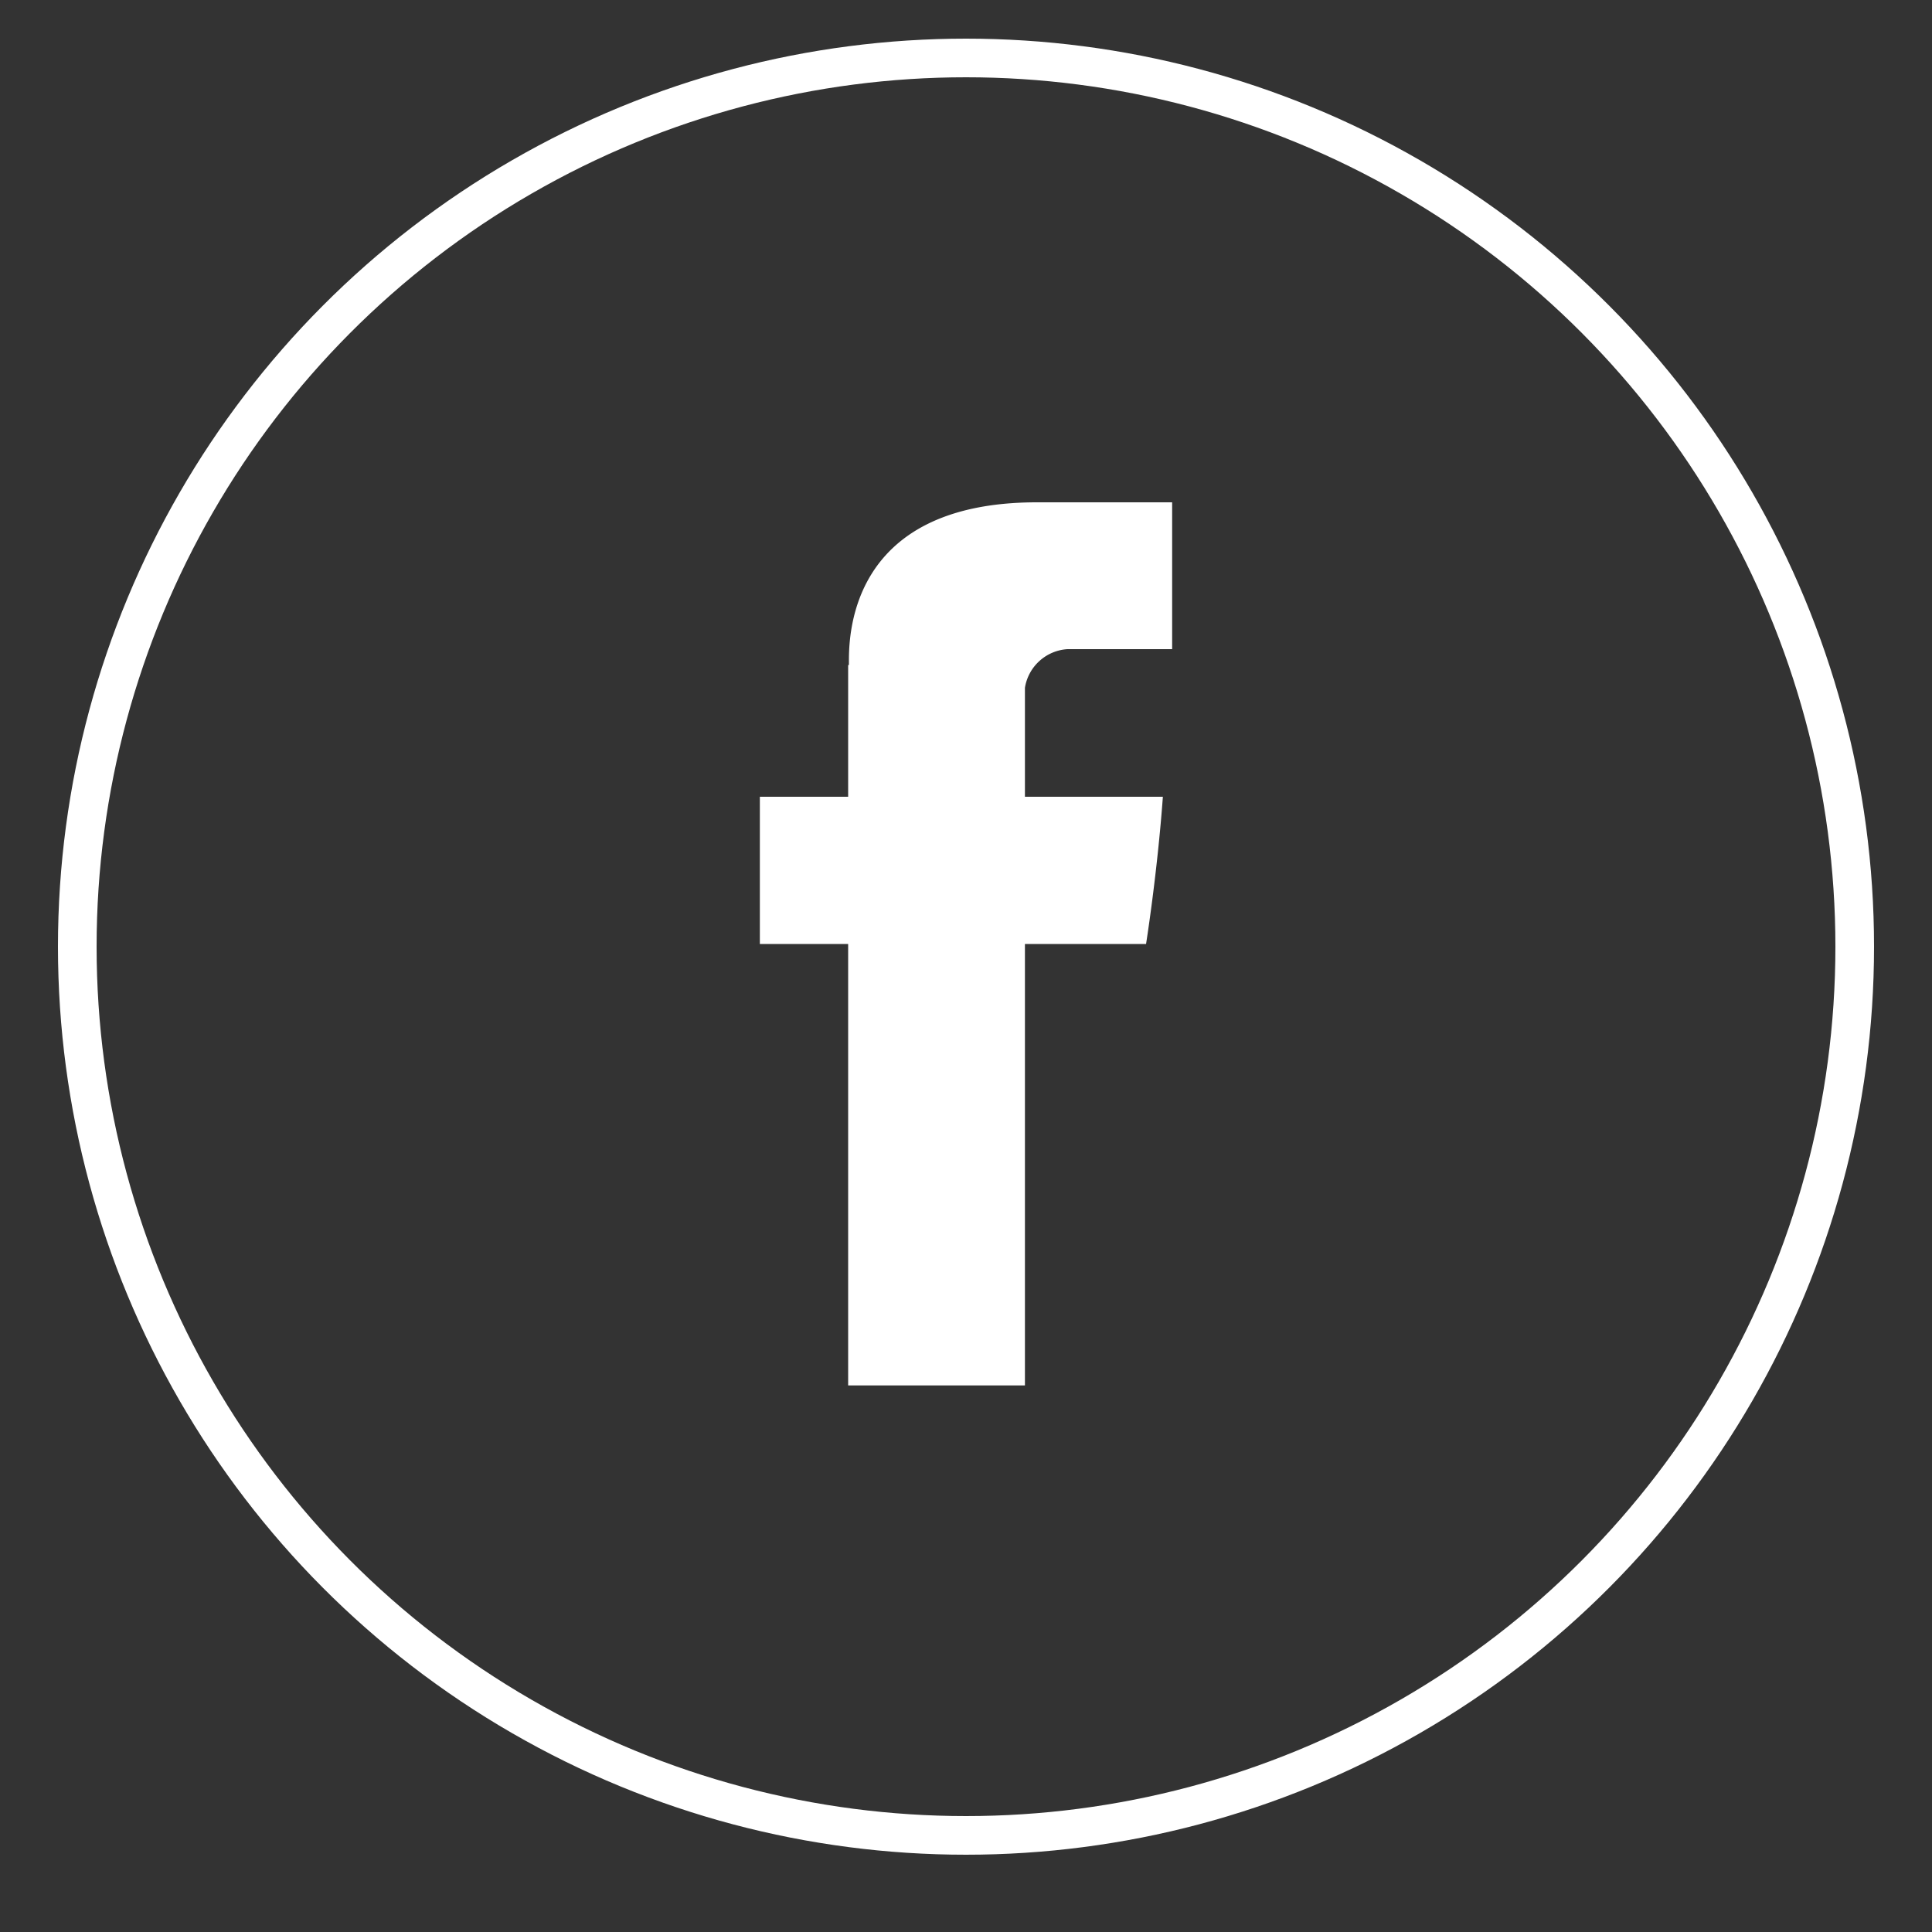
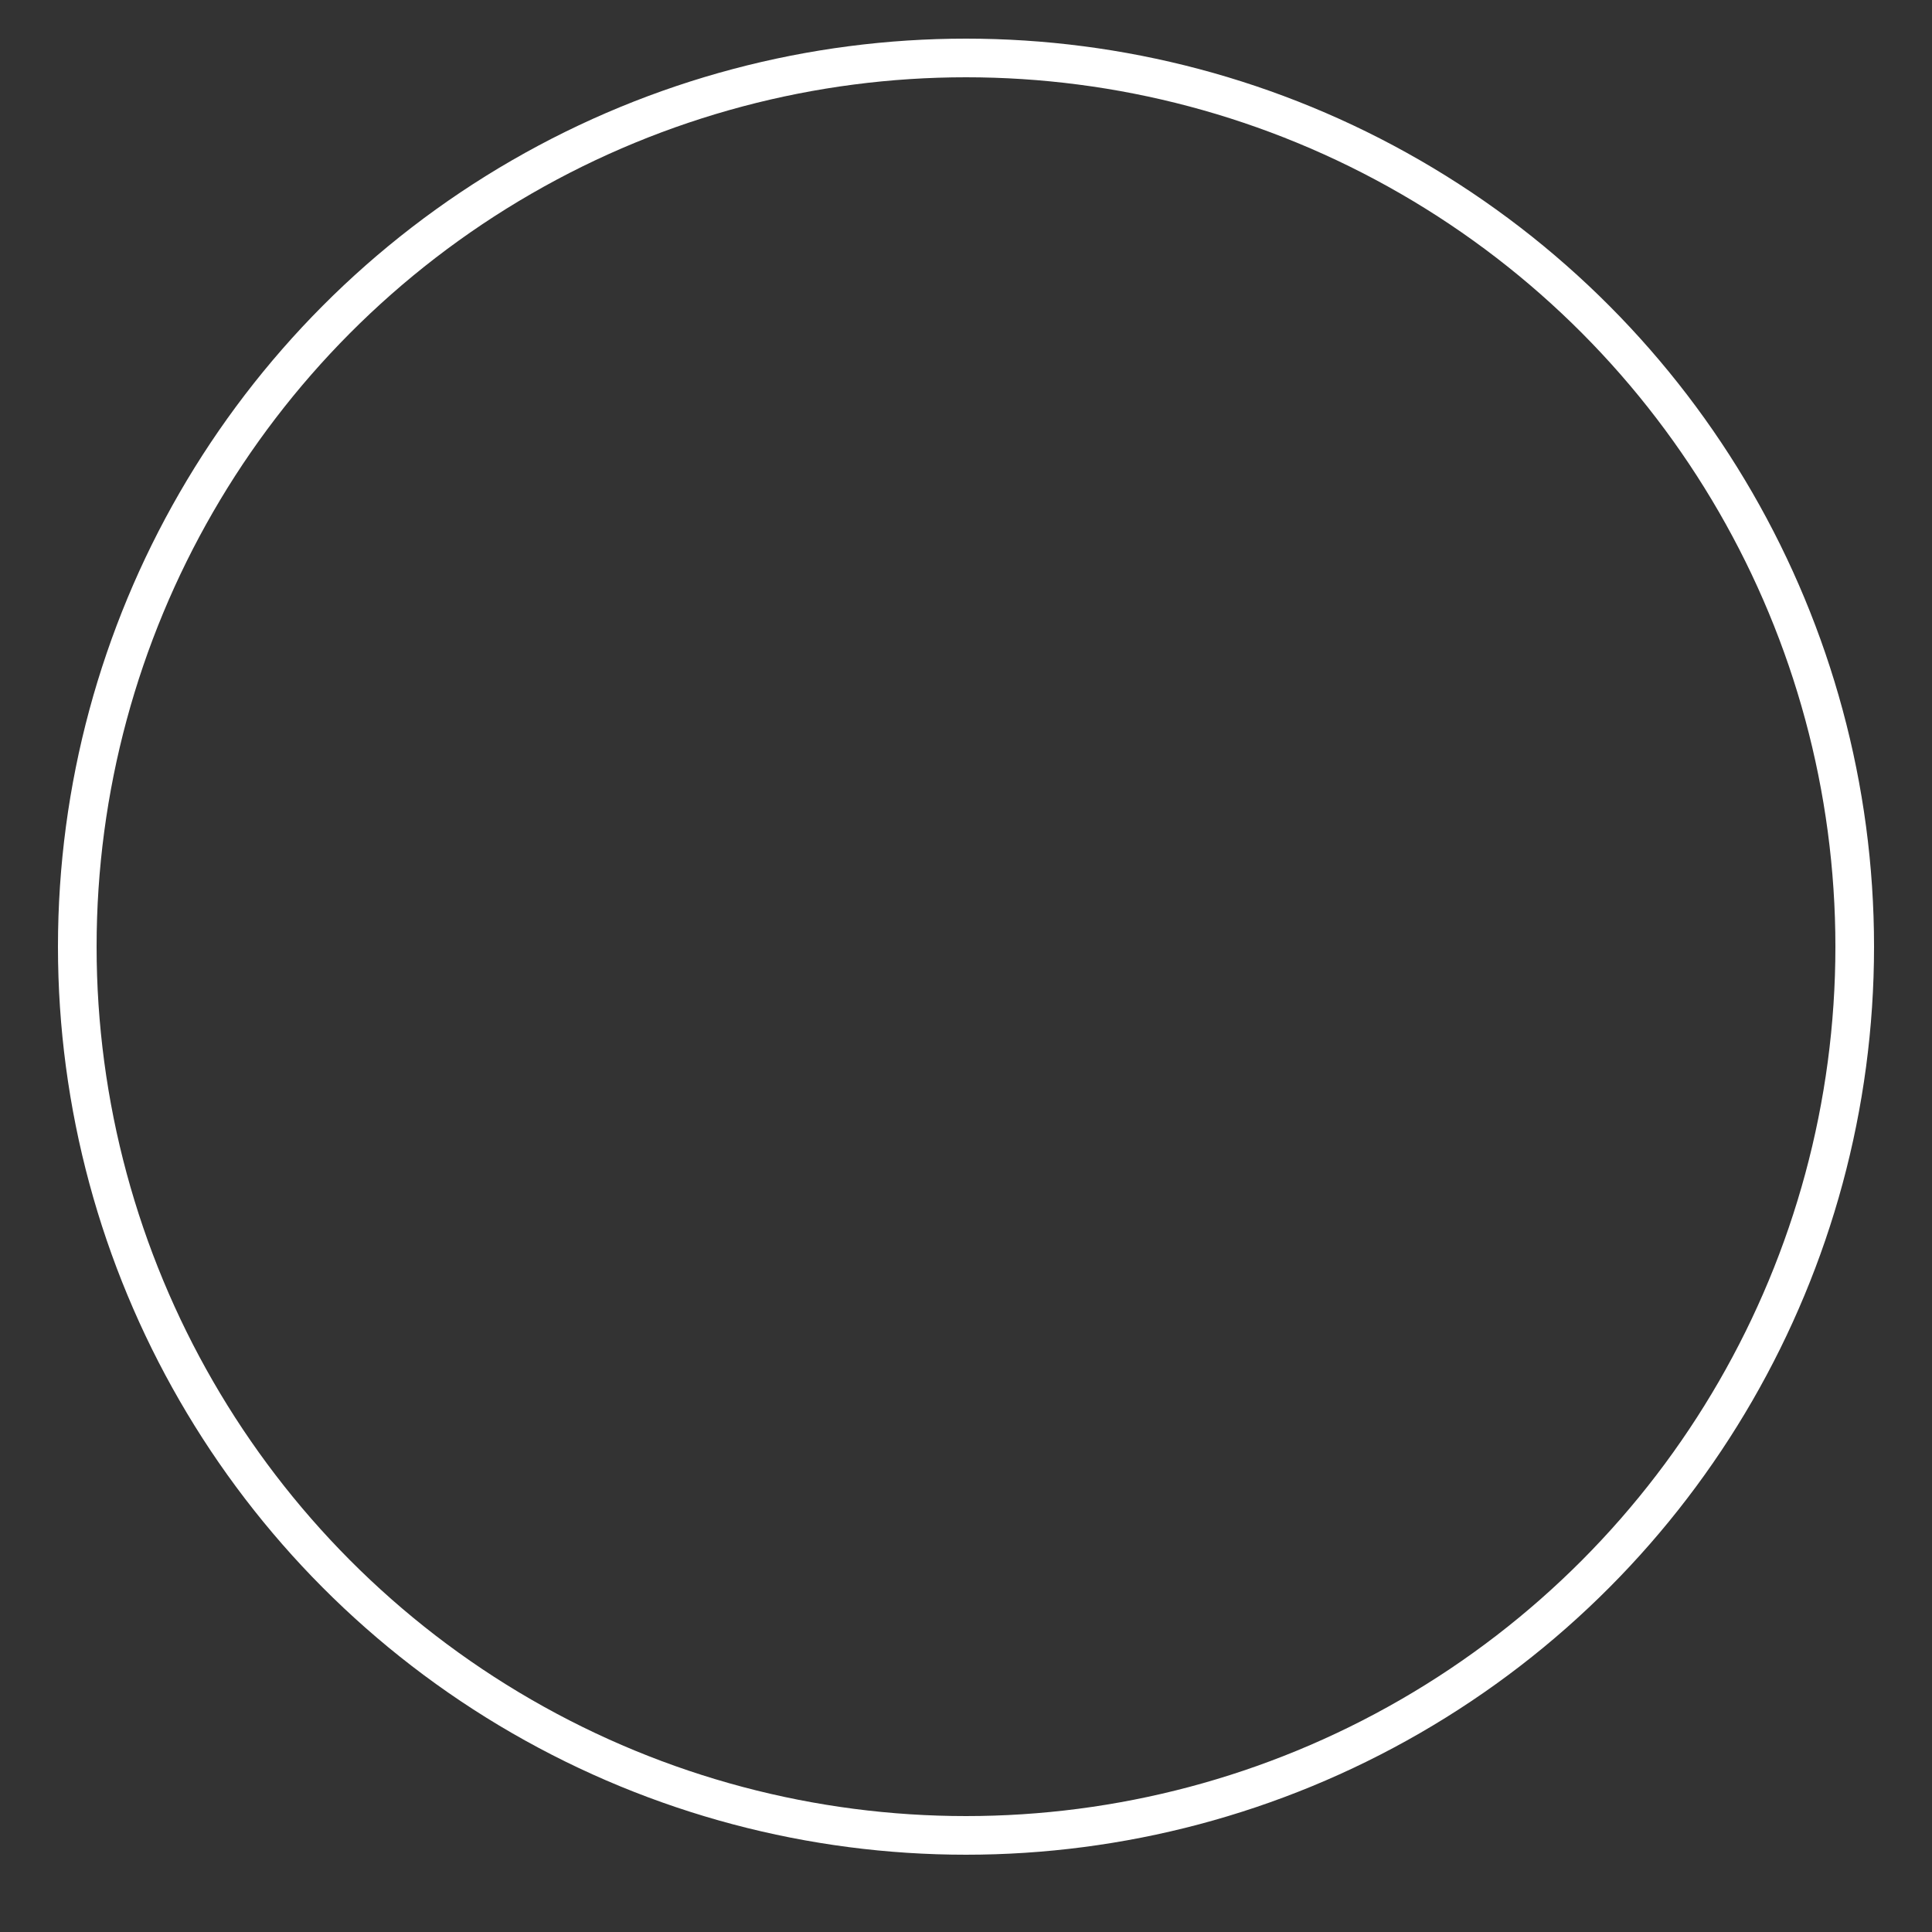
<svg xmlns="http://www.w3.org/2000/svg" viewBox="0 0 100 100">
  <rect x="0" y="0" width="100" height="100" fill="#333333" stroke="none" />
-   <path d="m43.9 34.42v6.82h-4.57v7.62h4.57v22.85h9.15v-22.85h6.27s.58-3.64.87-7.62h-7.14v-5.64a2.38 2.38 0 0 1 2.2-2h5.42v-7.6h-7c-10 0-9.73 7.33-9.73 8.42zm-.09.63" fill="#fff" />
  <circle cx="50" cy="49" fill="none" r="46" stroke="#fff" stroke-miterlimit="10" stroke-width="2" />
</svg>